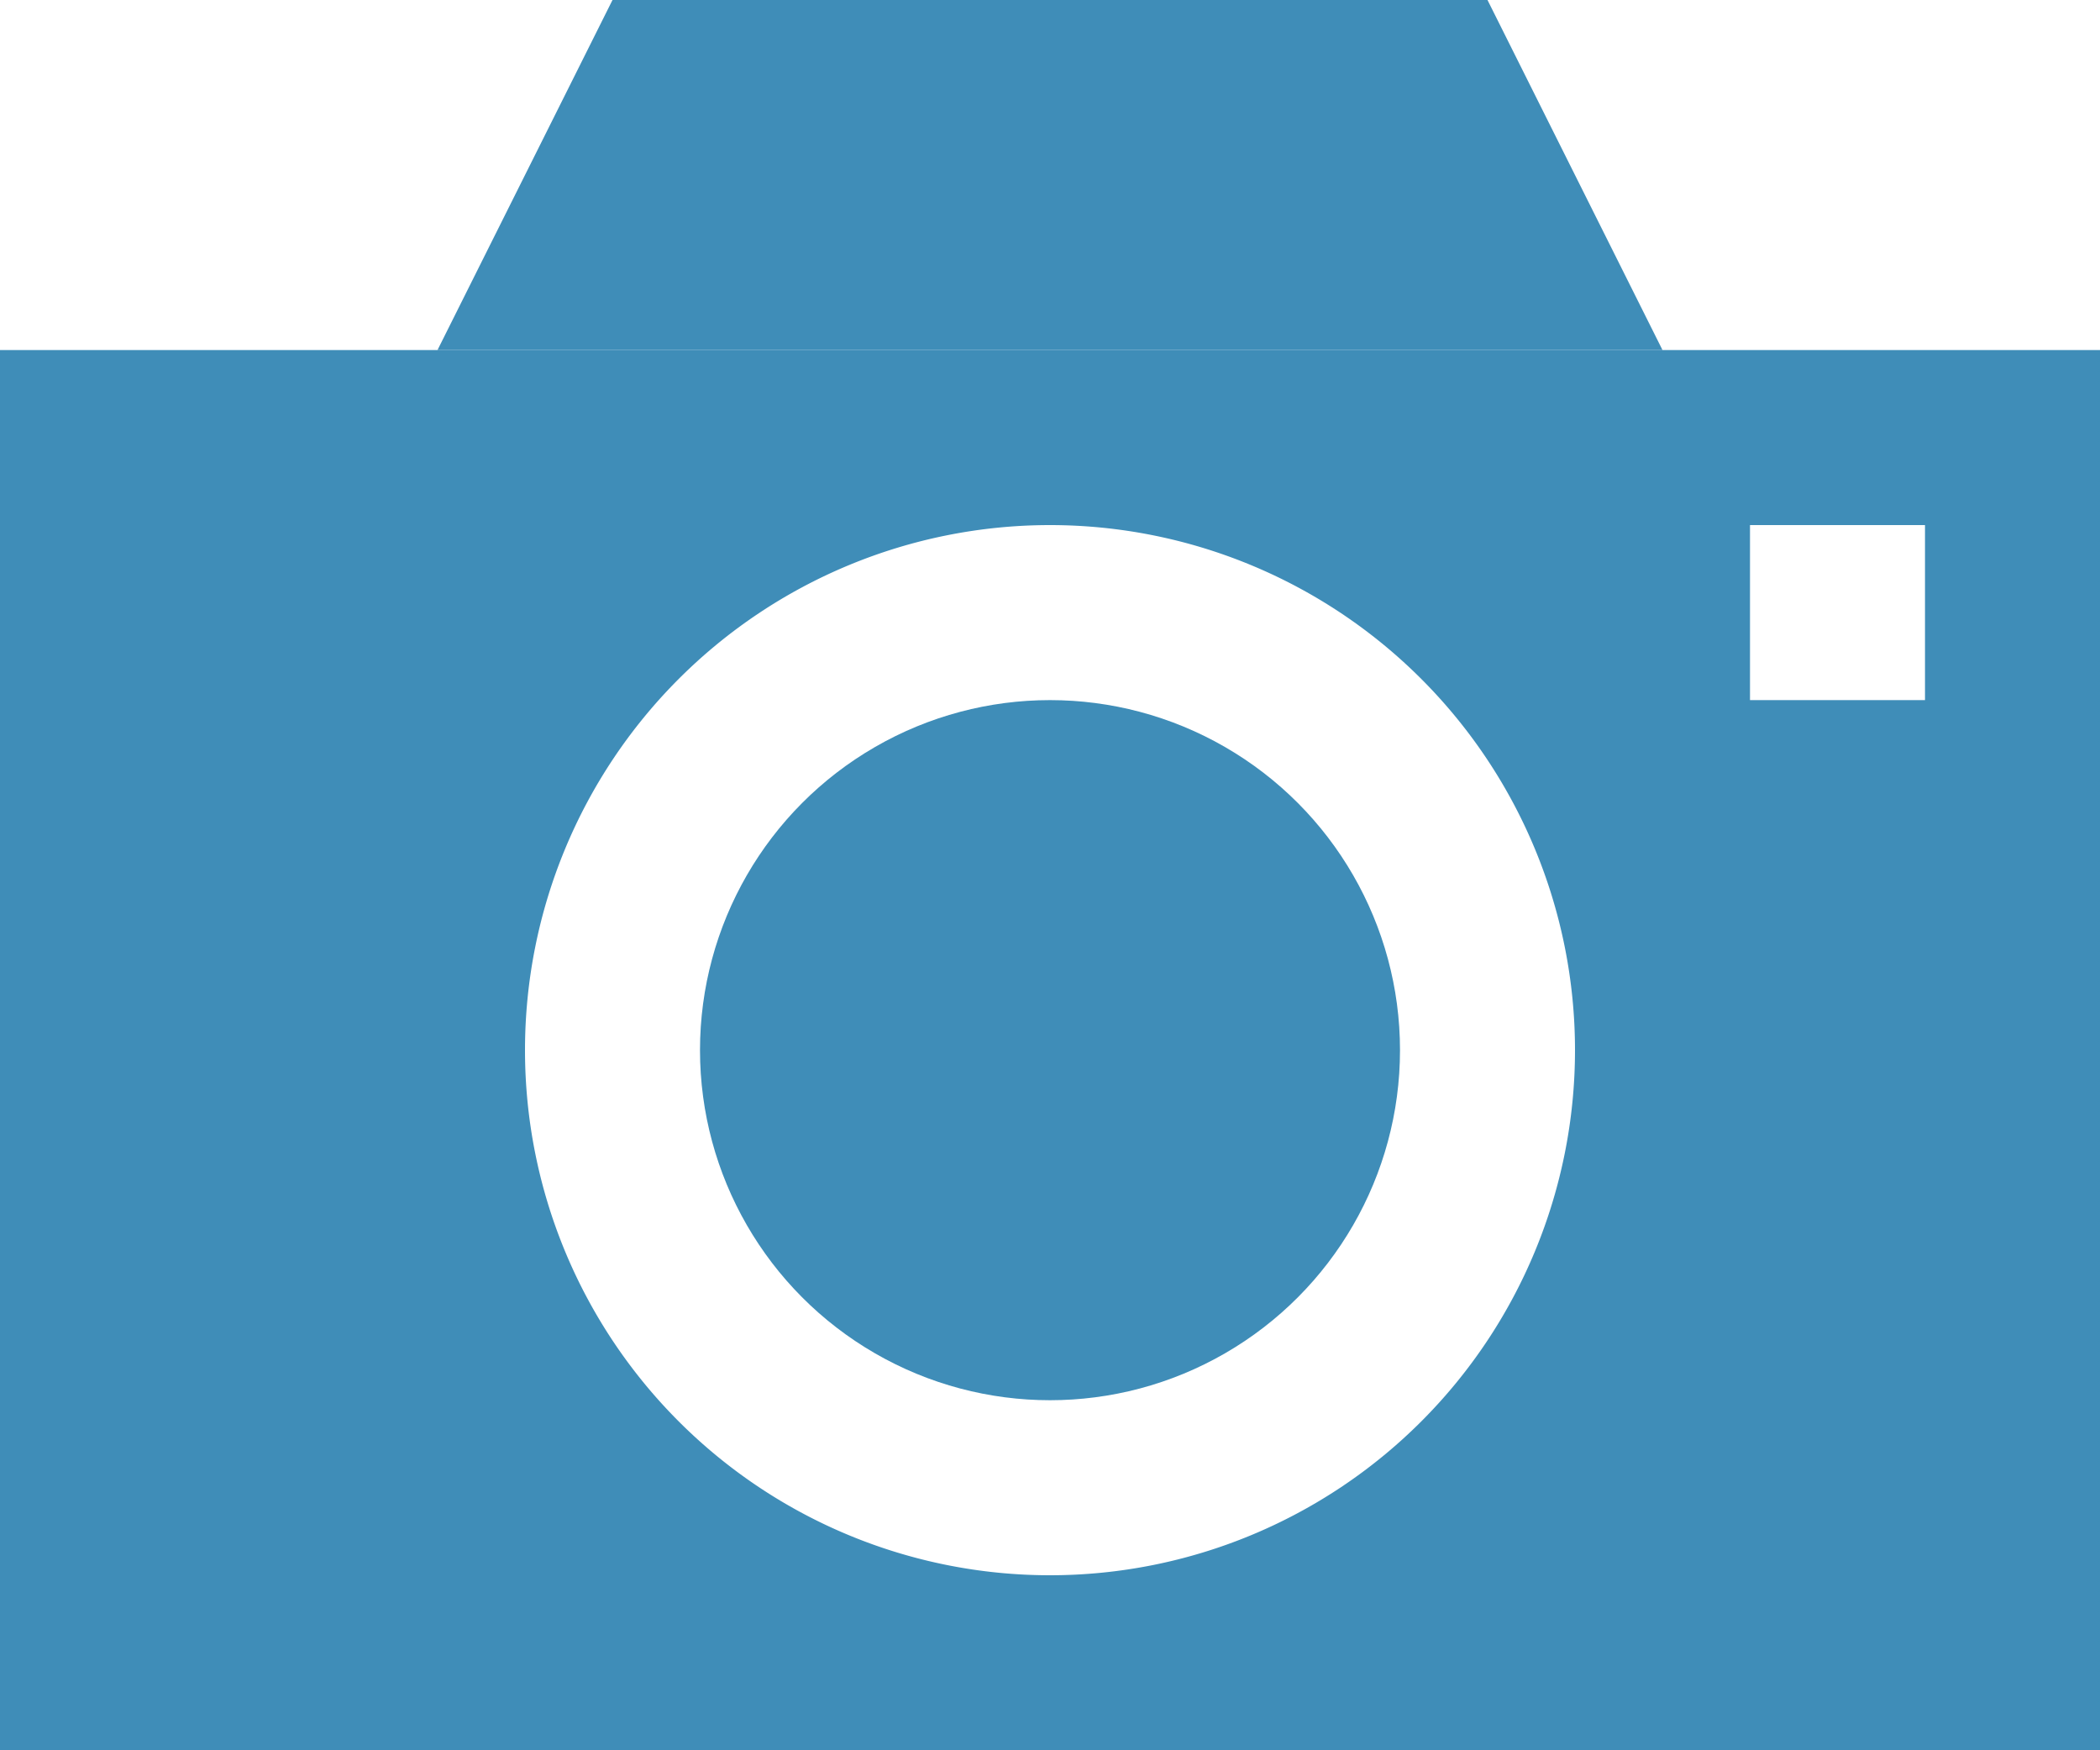
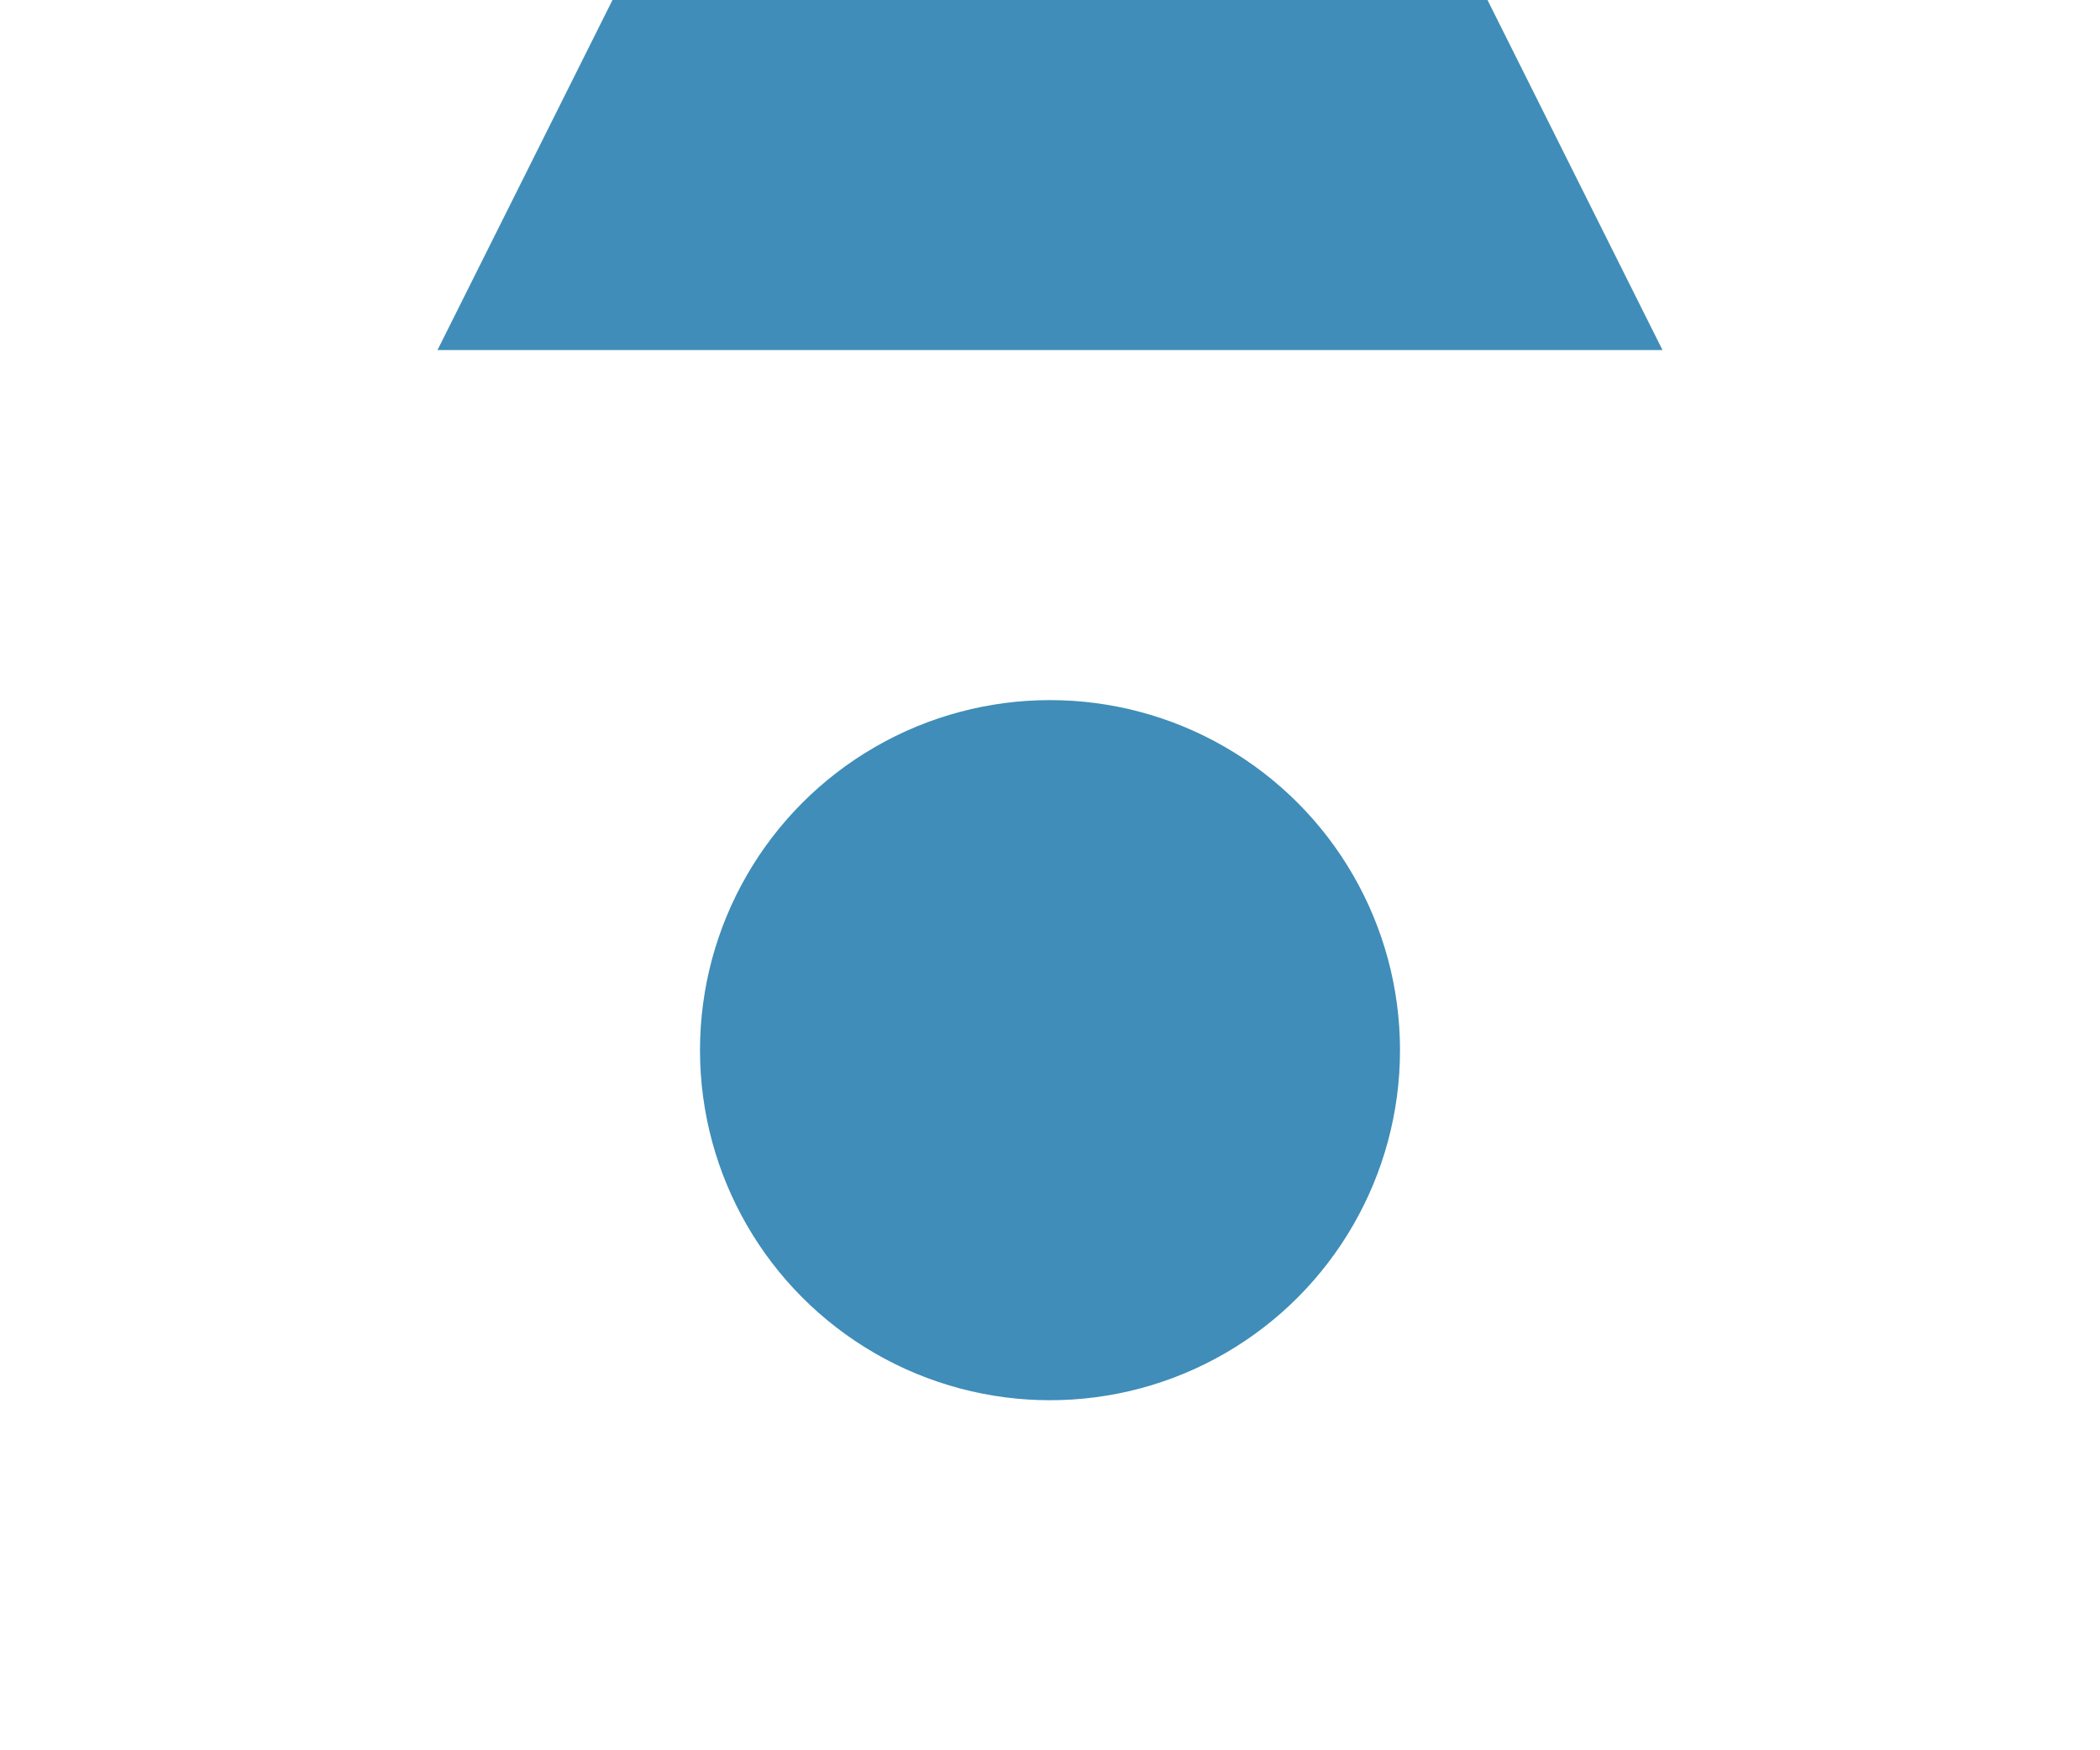
<svg xmlns="http://www.w3.org/2000/svg" width="24" height="20" viewBox="0 0 24 20">
  <defs>
    <style>.cls-1{fill:#3f8db8;}</style>
  </defs>
  <title>icoMap_spot</title>
  <g id="レイヤー_2" data-name="レイヤー 2">
    <g id="レイヤー_1-2" data-name="レイヤー 1">
      <polygon class="cls-1" points="19 4 5 4 7 0 17 0 19 4" />
      <circle class="cls-1" cx="12" cy="12" r="4" />
-       <path class="cls-1" d="M0,4V20H24V4ZM12,18a6,6,0,1,1,6-6A6,6,0,0,1,12,18ZM22,8H20V6h2Z" />
    </g>
  </g>
</svg>